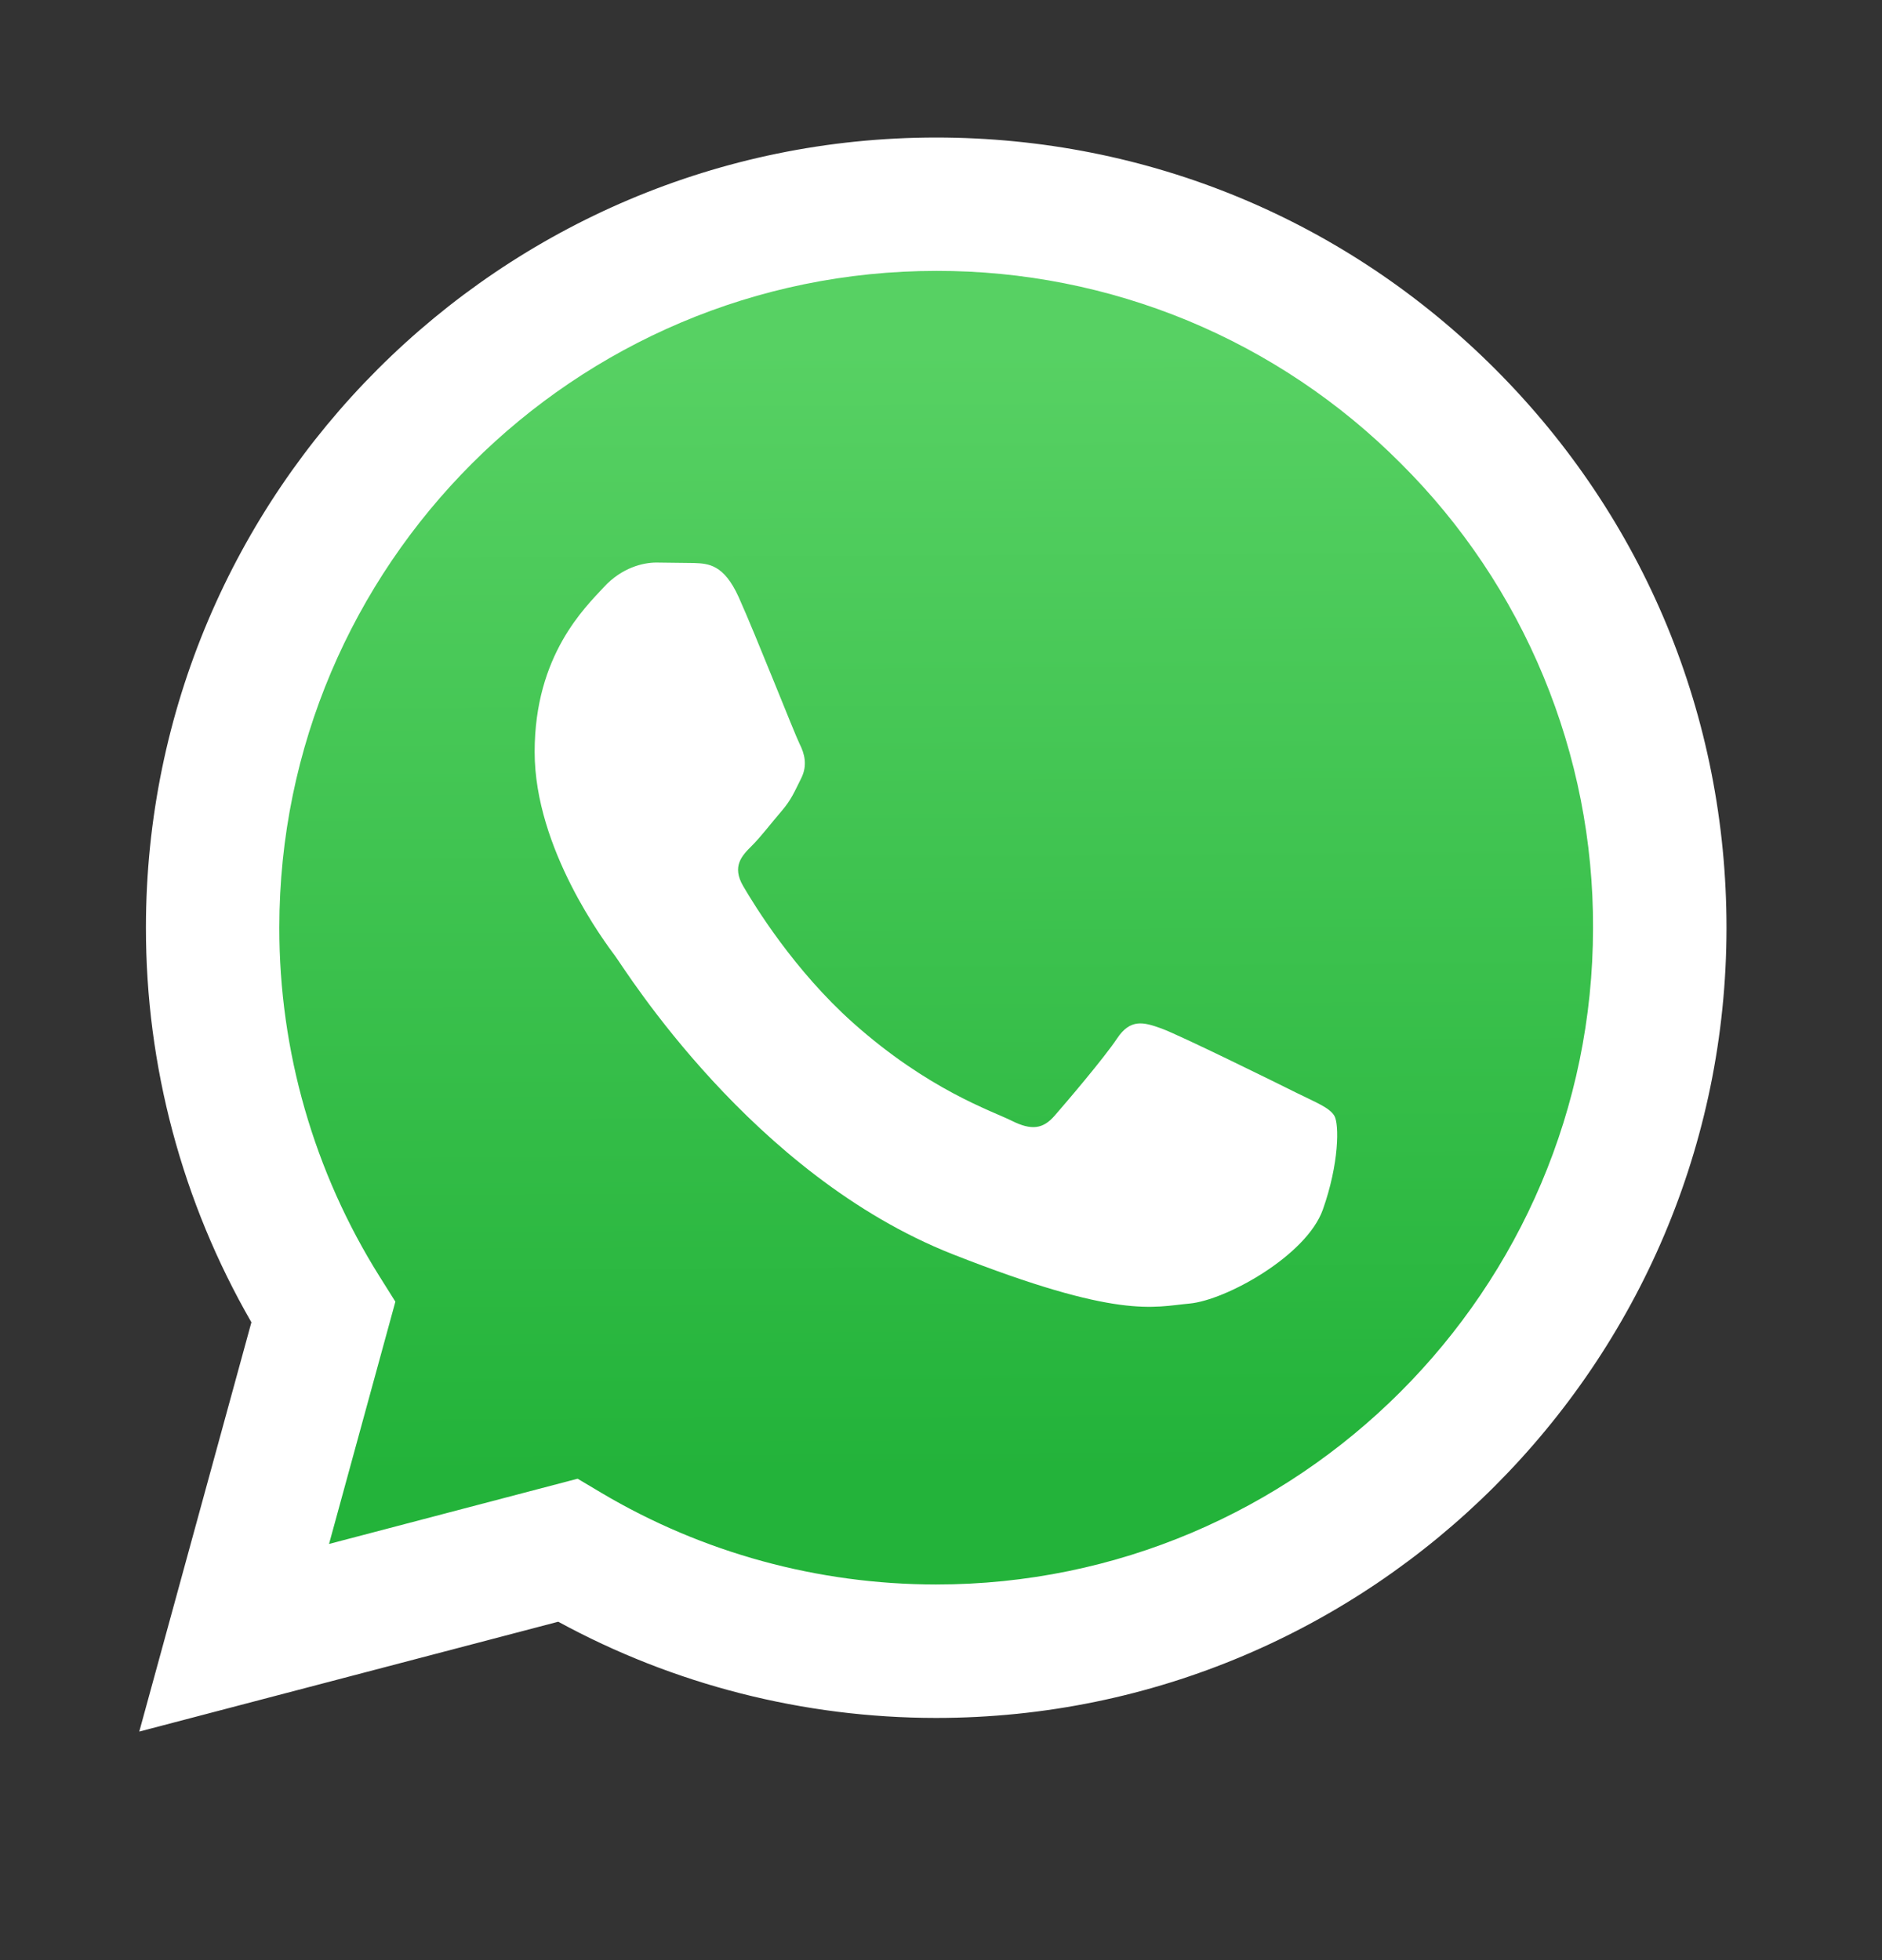
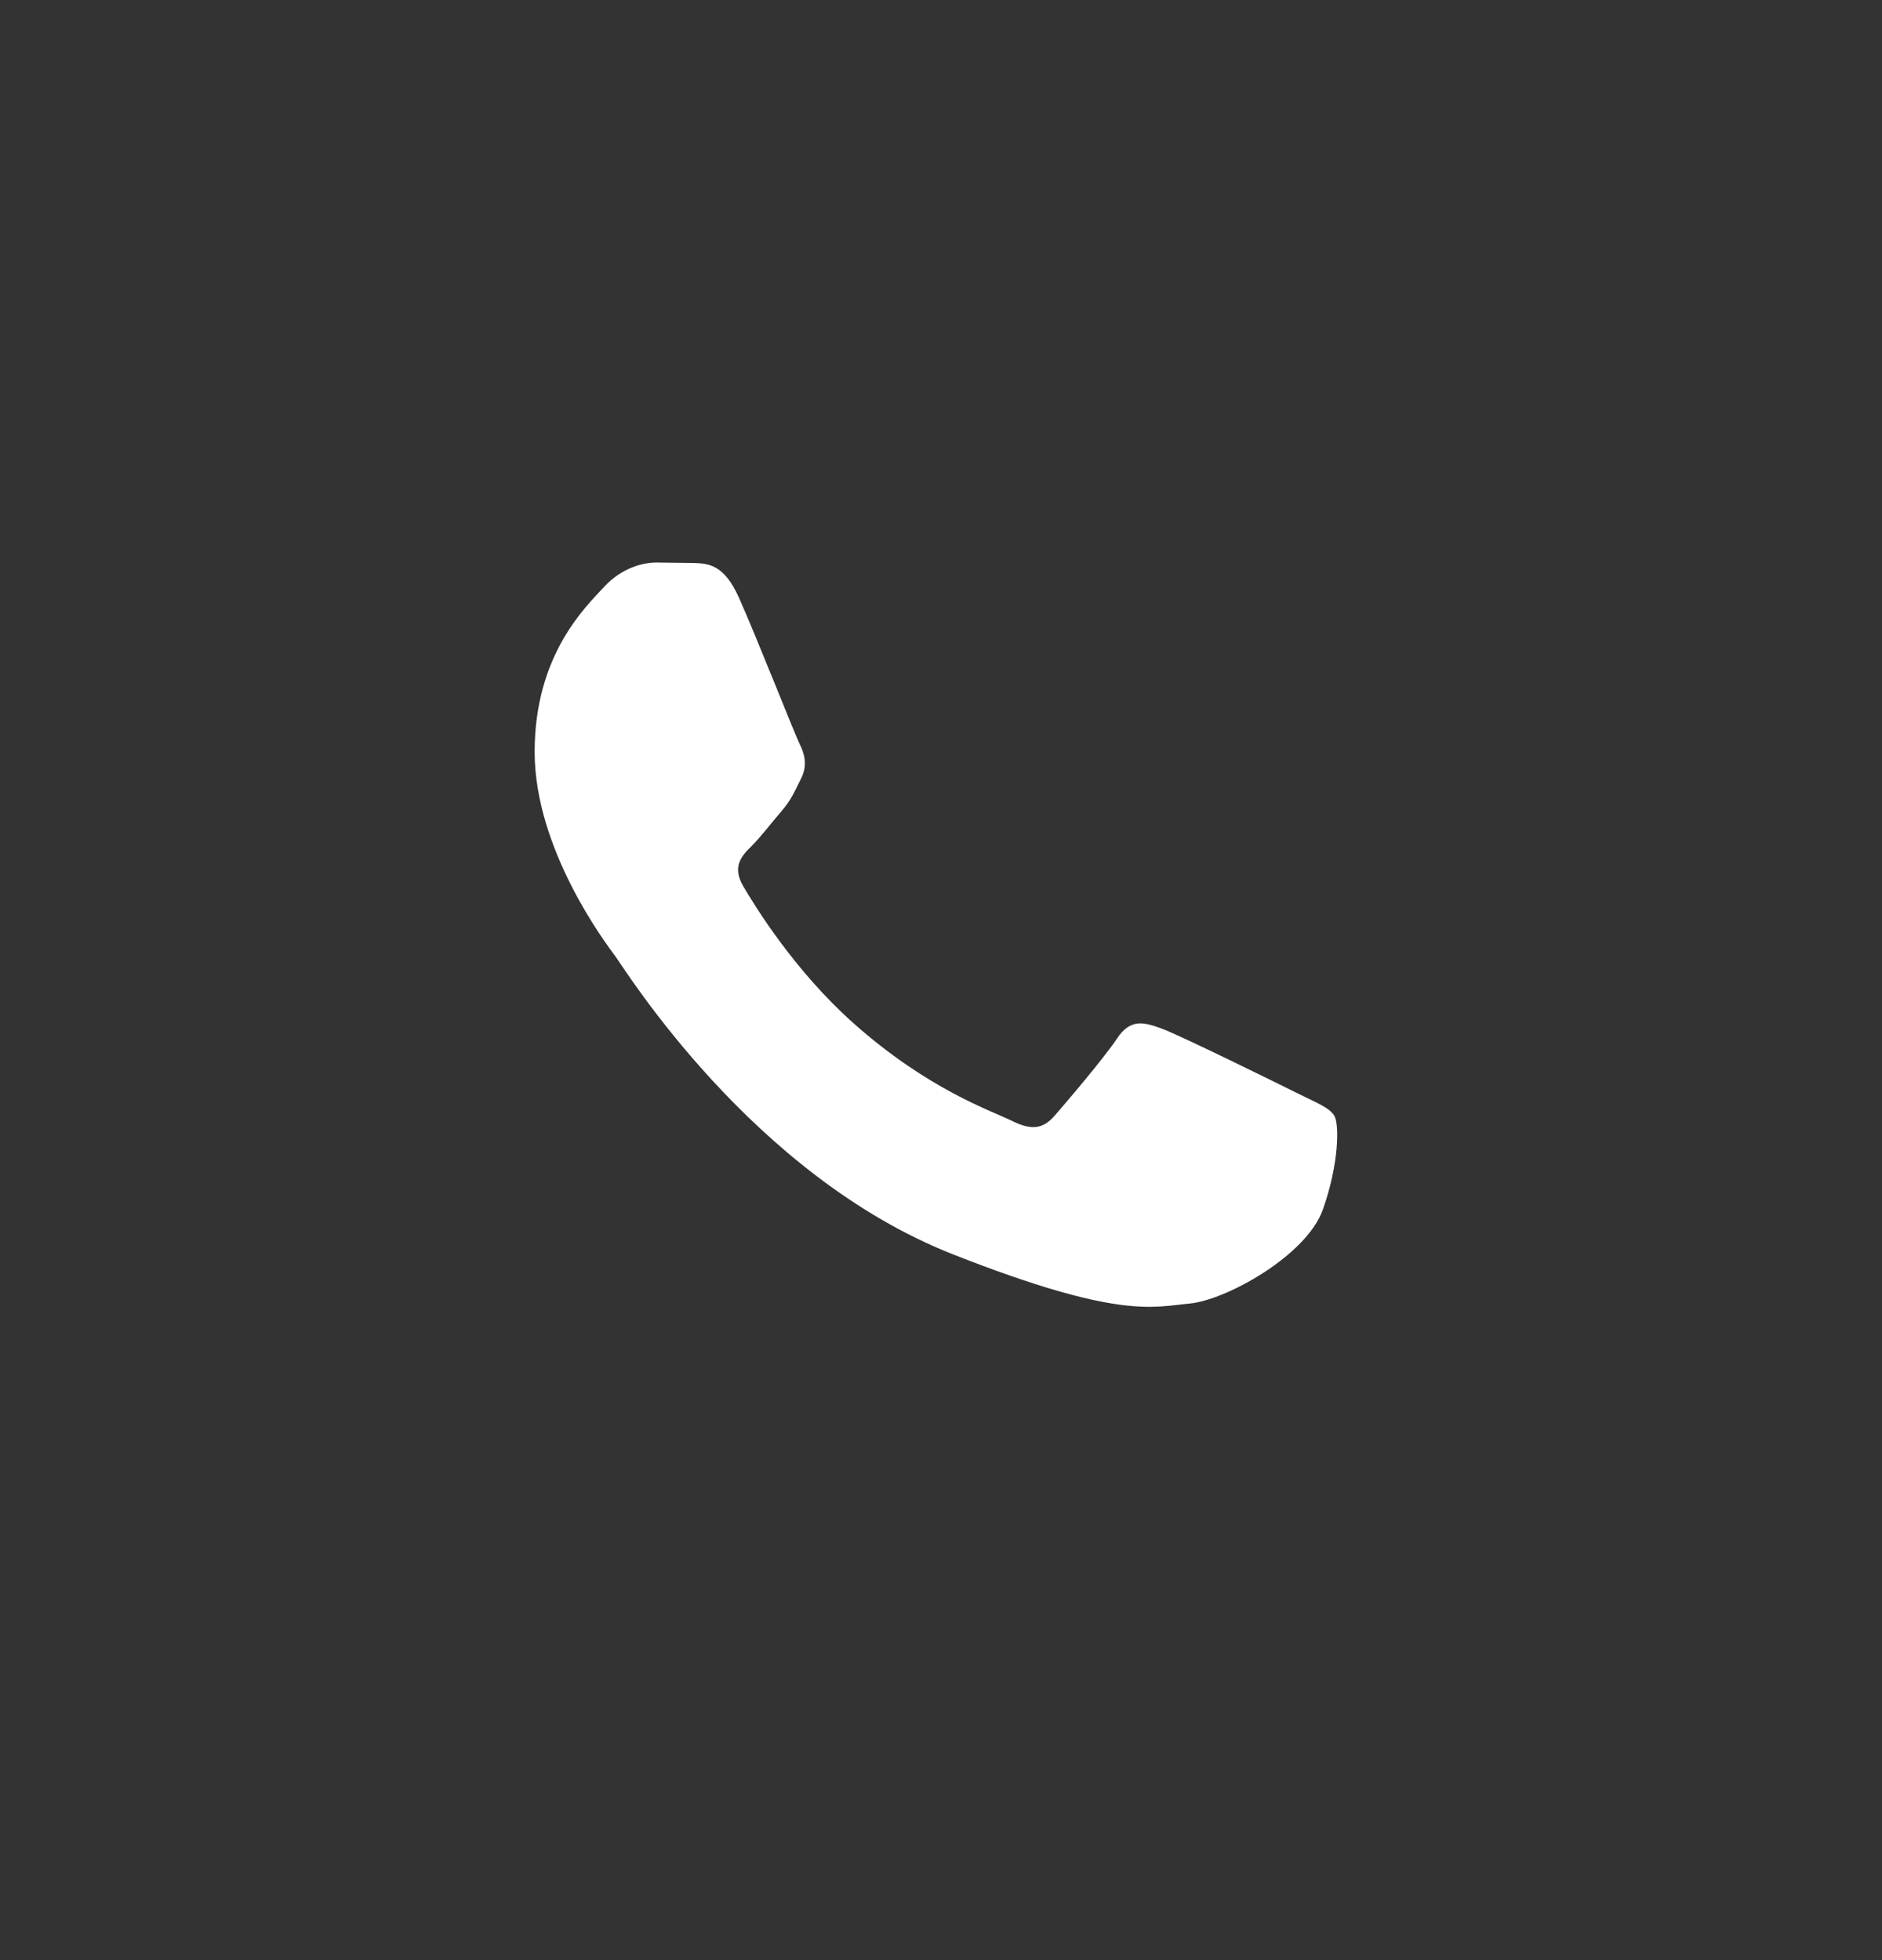
<svg xmlns="http://www.w3.org/2000/svg" width="24" height="25" viewBox="0 0 24 25" fill="none">
  <rect x="0" y="0" width="24" height="25" fill="#333333" stroke="none" />
-   <path d="M1.776 22.085L3.206 16.865C2.323 15.333 1.859 13.596 1.861 11.828C1.863 6.273 6.384 1.754 11.939 1.754C14.635 1.755 17.165 2.804 19.068 4.708C20.971 6.613 22.018 9.144 22.017 11.836C22.015 17.391 17.493 21.911 11.939 21.911H11.934C10.248 21.91 8.591 21.487 7.119 20.684L1.776 22.085Z" fill="white" />
-   <path d="M11.942 3.455C7.321 3.455 3.564 7.212 3.562 11.829C3.56 13.405 4.004 14.95 4.843 16.285L5.042 16.602L4.196 19.692L7.366 18.86L7.672 19.042C8.958 19.805 10.432 20.208 11.935 20.209H11.939C16.556 20.209 20.313 16.453 20.315 11.835C20.319 10.735 20.104 9.645 19.683 8.628C19.262 7.611 18.644 6.687 17.864 5.911C17.088 5.131 16.165 4.512 15.149 4.09C14.132 3.669 13.042 3.453 11.942 3.455Z" fill="url(#paint0_linear_4113_11616)" />
  <path fill-rule="evenodd" clip-rule="evenodd" d="M9.42 7.616C9.231 7.197 9.032 7.188 8.853 7.181L8.37 7.175C8.203 7.175 7.93 7.238 7.699 7.49C7.468 7.742 6.818 8.351 6.818 9.59C6.818 10.829 7.72 12.026 7.846 12.195C7.971 12.363 9.588 14.986 12.147 15.996C14.274 16.834 14.707 16.668 15.169 16.626C15.631 16.584 16.659 16.017 16.869 15.429C17.078 14.841 17.079 14.337 17.016 14.231C16.953 14.126 16.785 14.063 16.533 13.938C16.281 13.812 15.043 13.202 14.812 13.118C14.581 13.034 14.414 12.992 14.246 13.244C14.078 13.496 13.595 14.063 13.448 14.231C13.302 14.399 13.155 14.421 12.903 14.295C12.651 14.169 11.84 13.903 10.878 13.045C10.129 12.377 9.624 11.553 9.477 11.301C9.33 11.049 9.461 10.913 9.588 10.787C9.701 10.675 9.839 10.493 9.965 10.347C10.092 10.2 10.133 10.094 10.217 9.927C10.301 9.759 10.259 9.611 10.196 9.486C10.133 9.36 9.644 8.114 9.42 7.616Z" fill="white" />
  <defs>
    <linearGradient id="paint0_linear_4113_11616" x1="11.768" y1="4.461" x2="11.853" y2="18.778" gradientUnits="userSpaceOnUse">
      <stop stop-color="#57D163" />
      <stop offset="1" stop-color="#23B33A" />
    </linearGradient>
  </defs>
</svg>